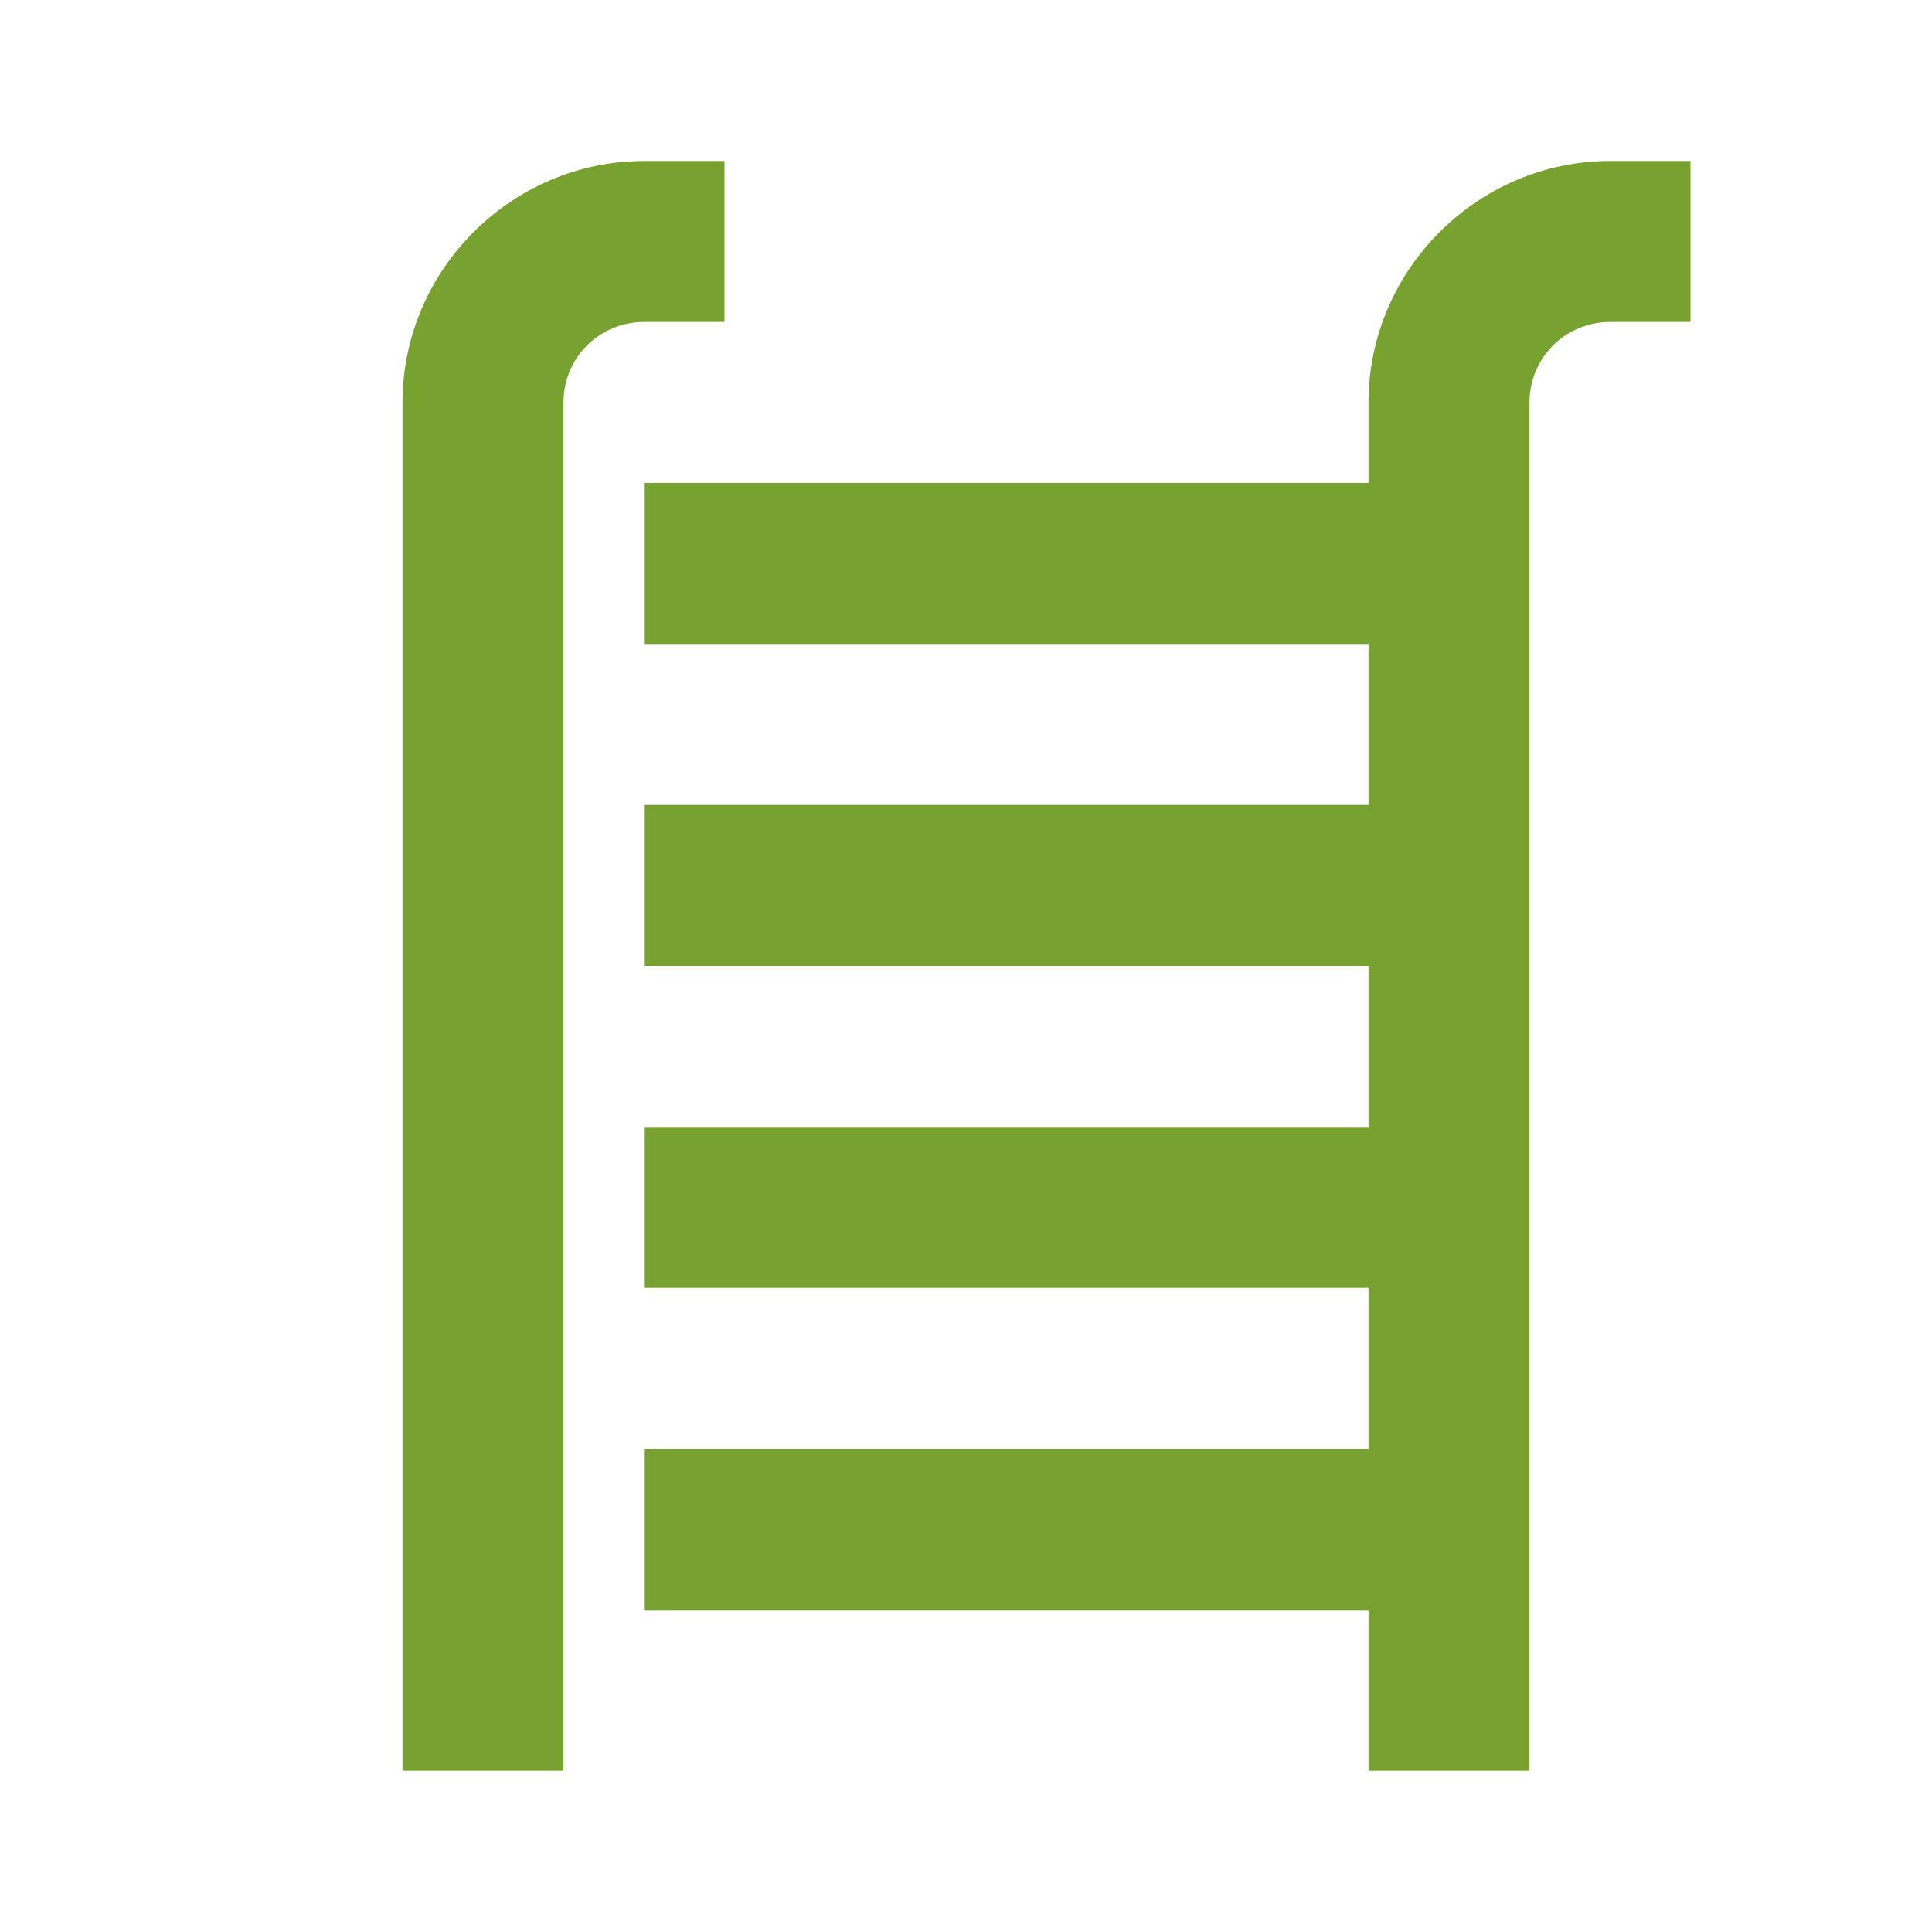
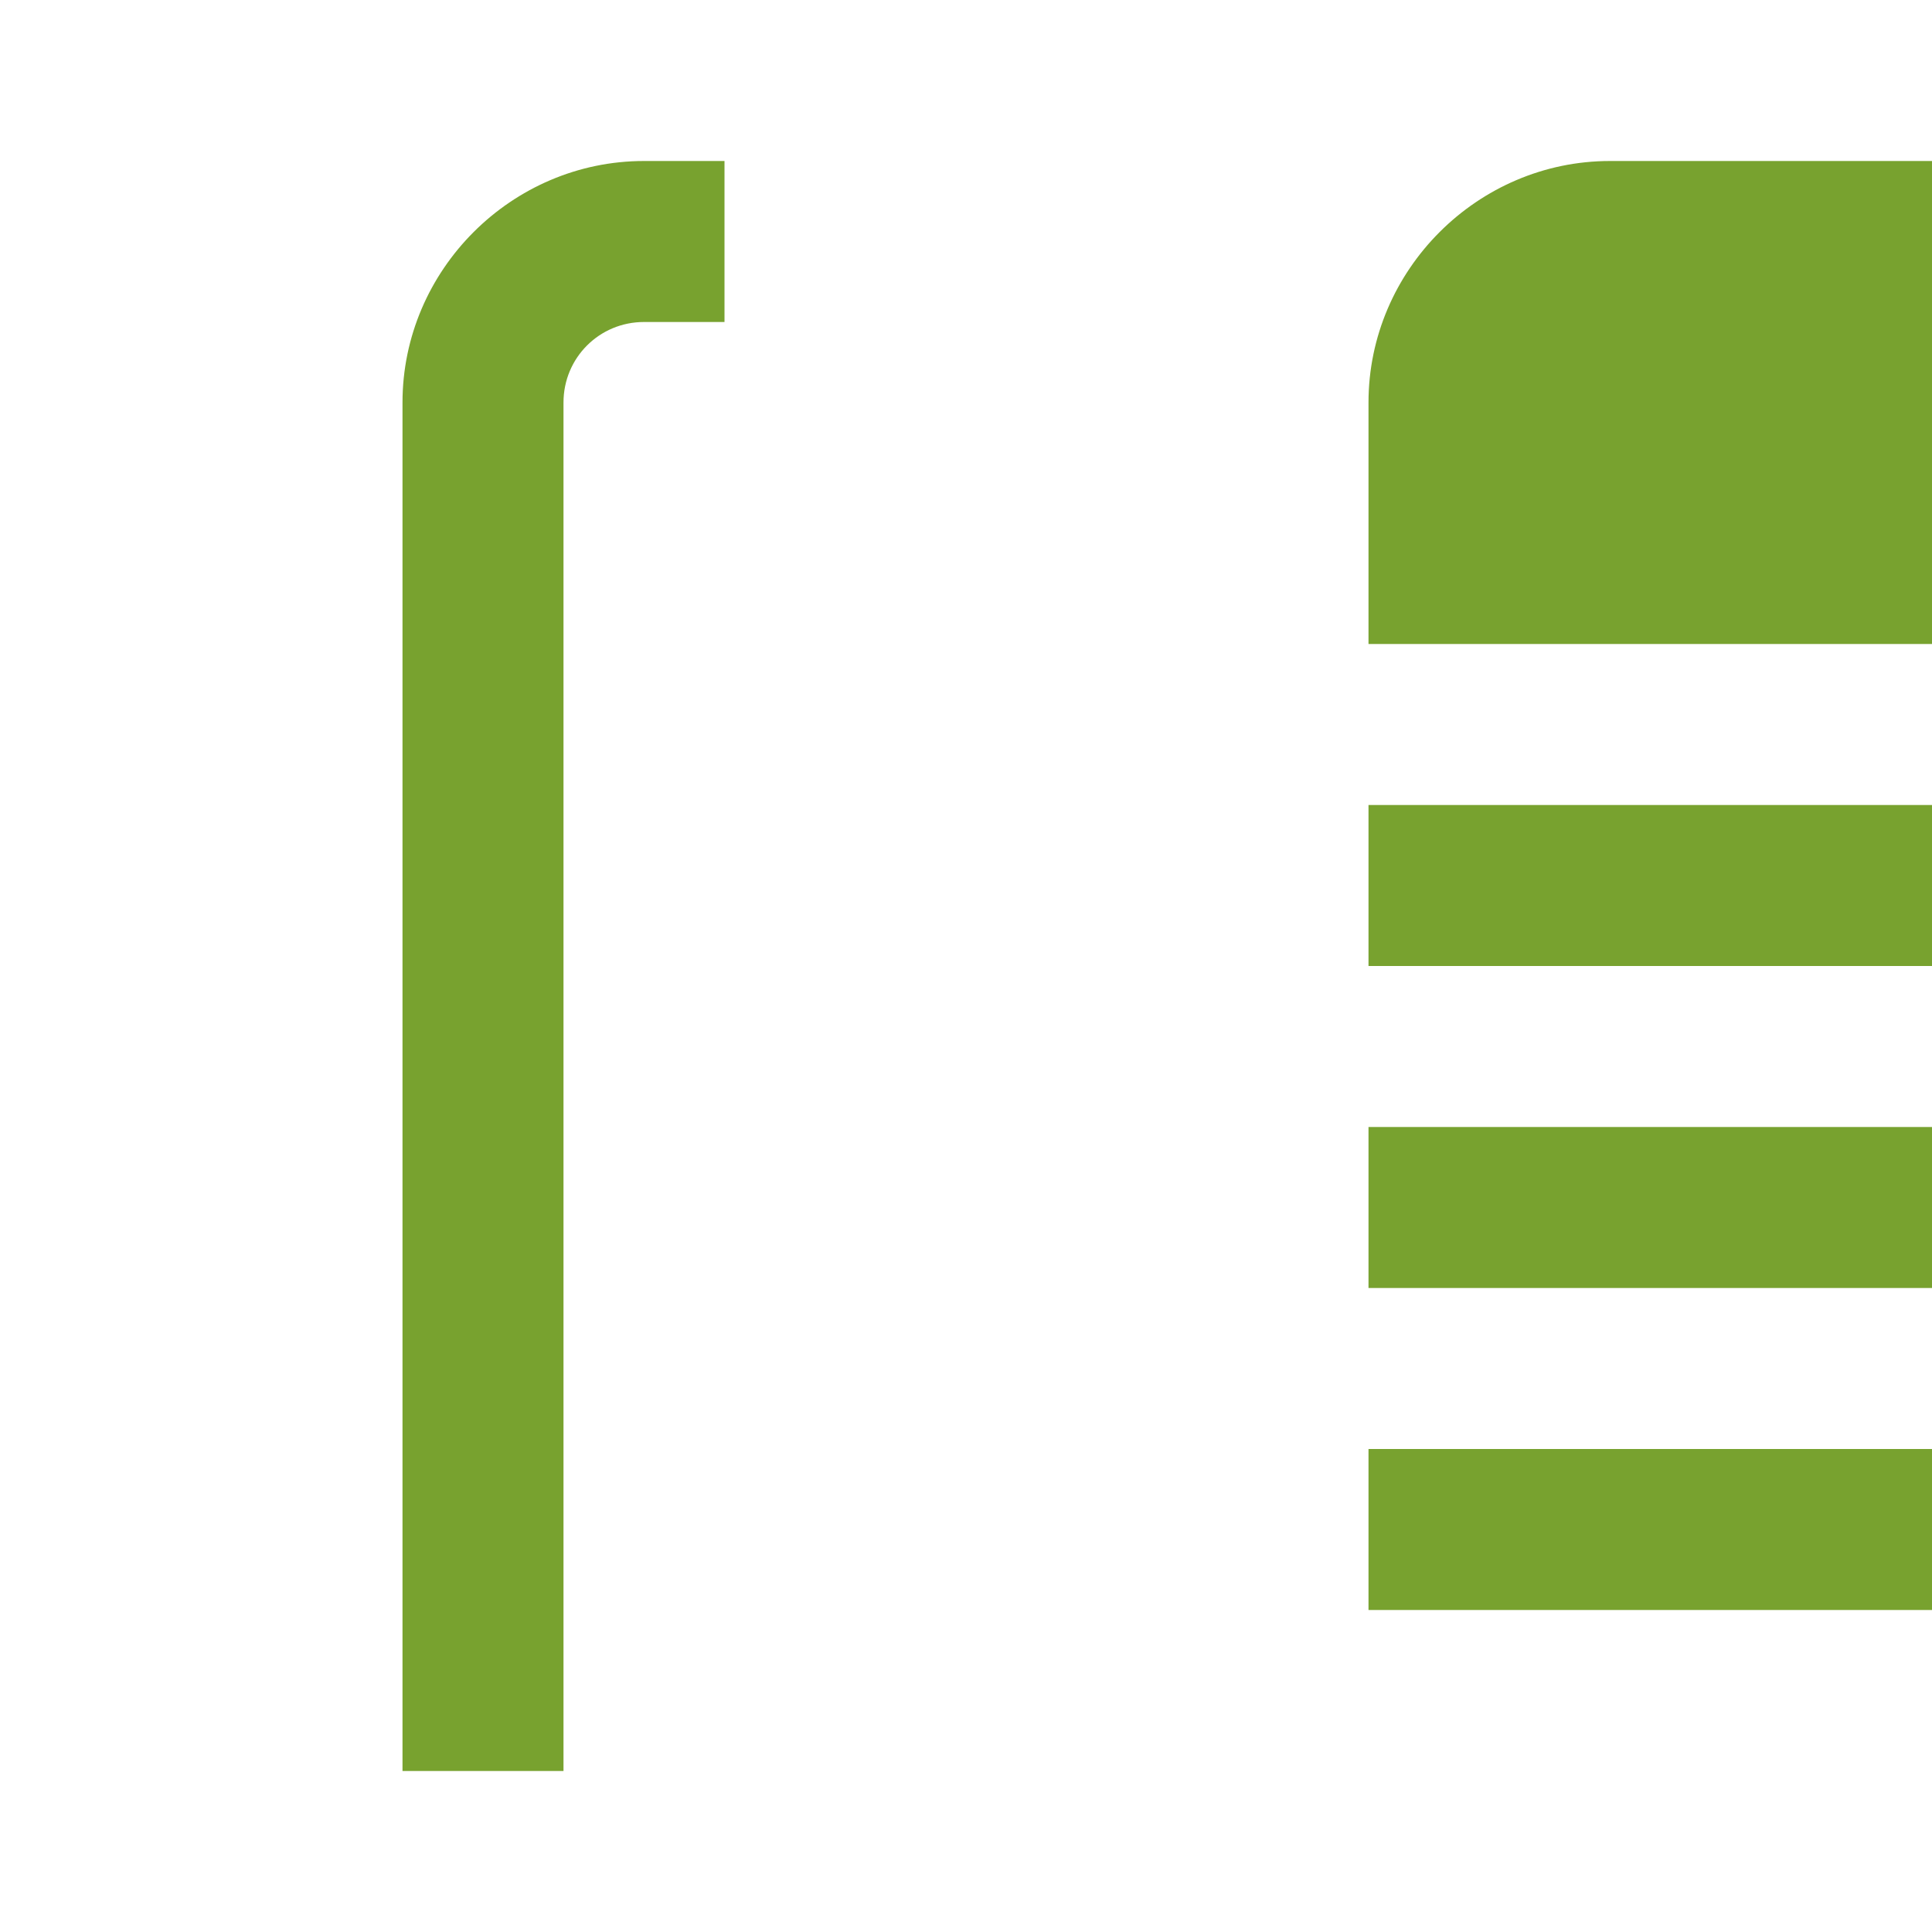
<svg xmlns="http://www.w3.org/2000/svg" fill="none" height="24" viewBox="0 0 24 24" width="24">
-   <path d="m8 2c-1.645 0-3 1.355-3 3v17h2v-17c0-.555.445-1 1-1h1v-2zm12 0c-1.645 0-3 1.355-3 3v1h-9v2h9v2h-9v2h9v2h-9v2h9v2h-9v2h9v2h2v-17c0-.555.446-1 1-1h1v-2z" fill="#78a22f" />
+   <path d="m8 2c-1.645 0-3 1.355-3 3v17h2v-17c0-.555.445-1 1-1h1v-2zm12 0c-1.645 0-3 1.355-3 3v1v2h9v2h-9v2h9v2h-9v2h9v2h-9v2h9v2h2v-17c0-.555.446-1 1-1h1v-2z" fill="#78a22f" />
</svg>